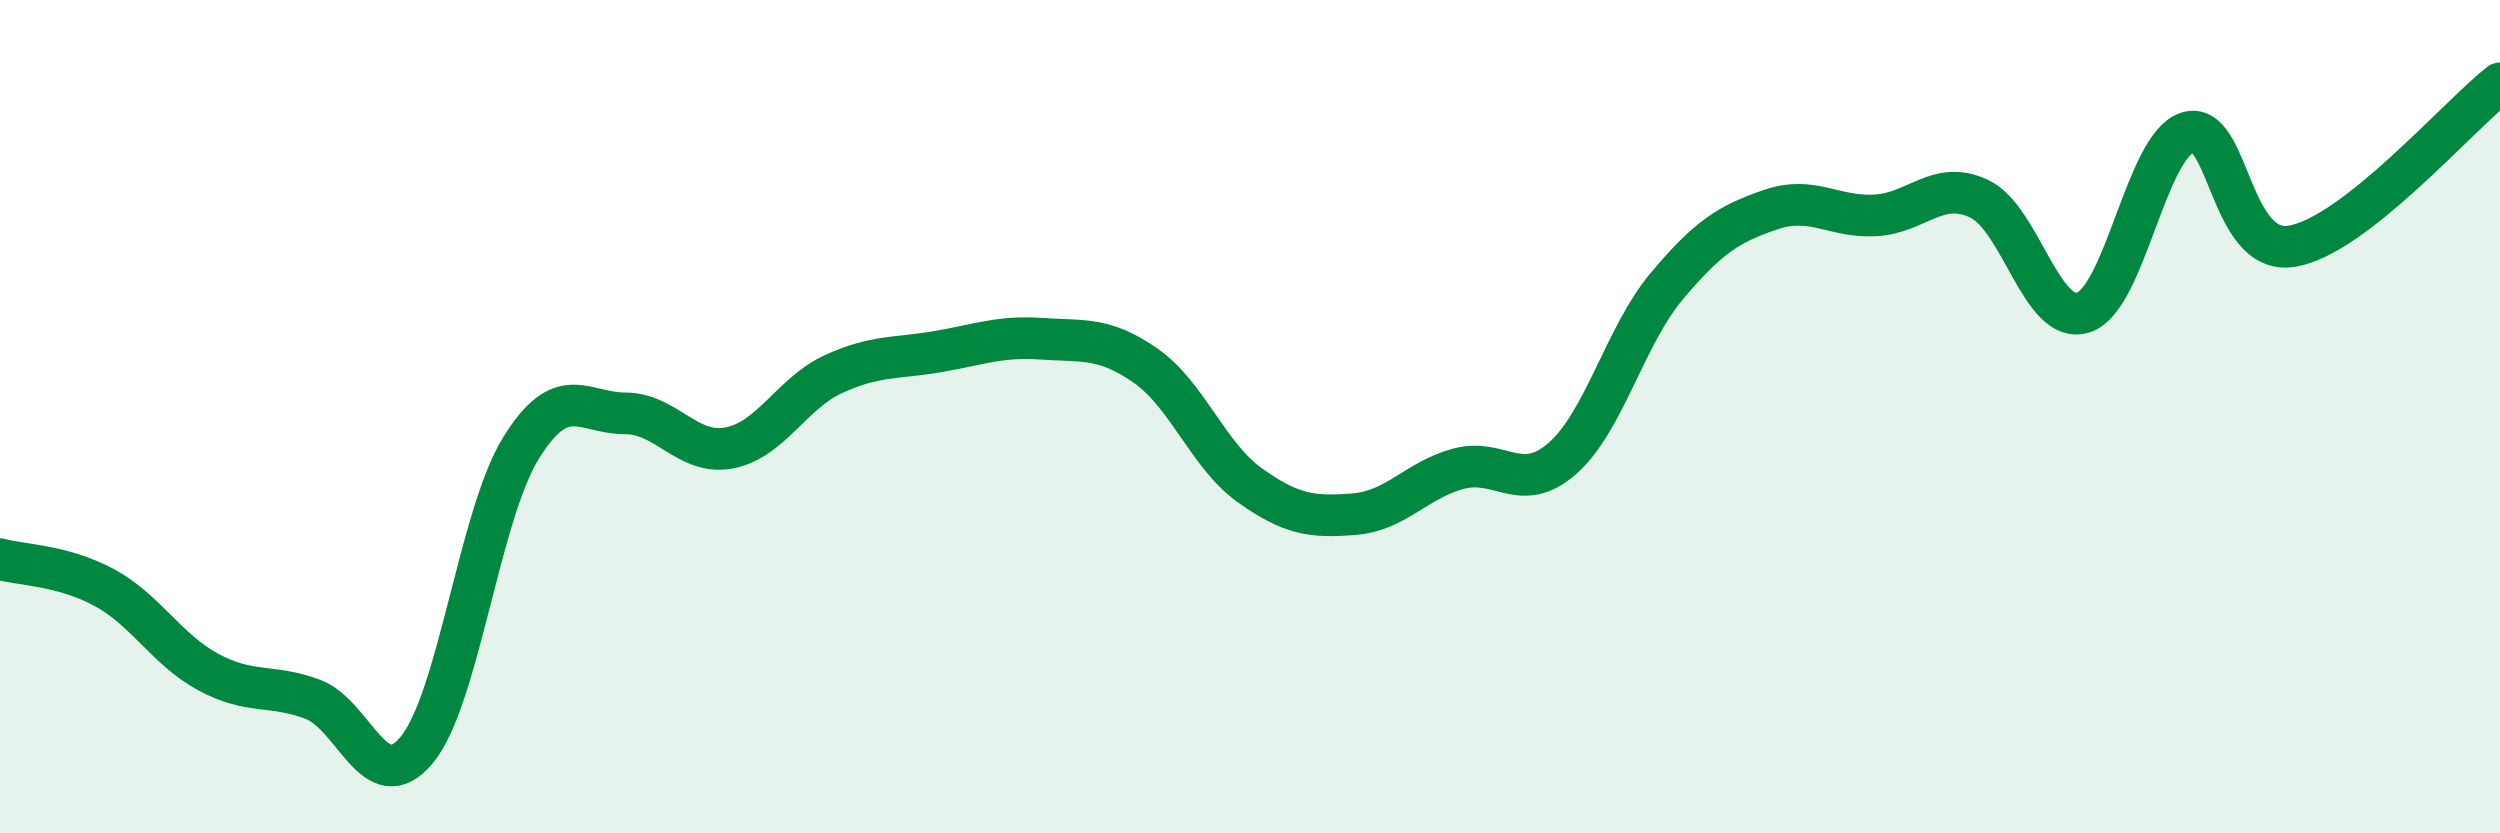
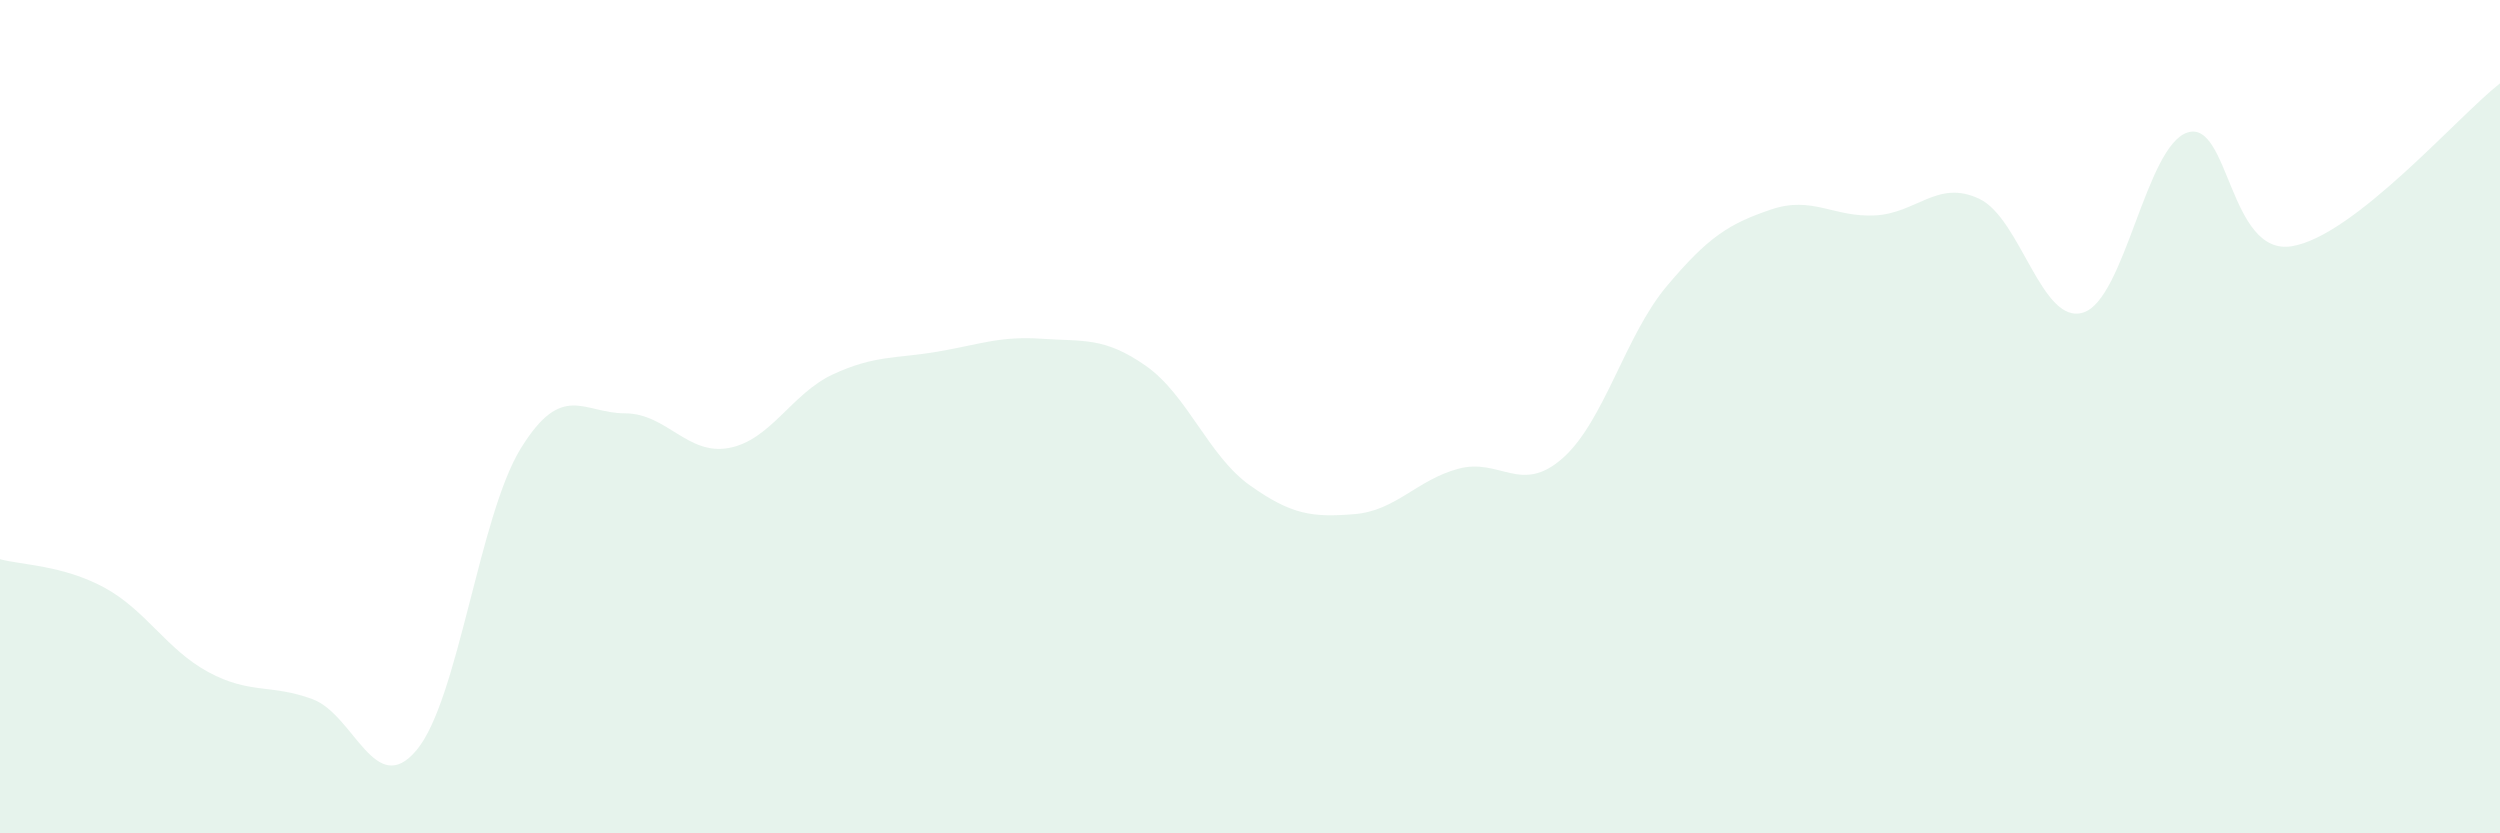
<svg xmlns="http://www.w3.org/2000/svg" width="60" height="20" viewBox="0 0 60 20">
  <path d="M 0,13.42 C 0.5,13.56 1.5,13.56 2.5,14.1 C 3.5,14.64 4,15.59 5,16.13 C 6,16.67 6.5,16.41 7.5,16.78 C 8.5,17.15 9,19.2 10,18 C 11,16.8 11.5,12.38 12.5,10.76 C 13.5,9.14 14,9.92 15,9.92 C 16,9.92 16.5,10.94 17.5,10.75 C 18.5,10.56 19,9.44 20,8.98 C 21,8.52 21.5,8.61 22.5,8.44 C 23.5,8.27 24,8.06 25,8.13 C 26,8.2 26.5,8.08 27.5,8.78 C 28.5,9.48 29,10.94 30,11.65 C 31,12.36 31.5,12.42 32.5,12.34 C 33.5,12.26 34,11.52 35,11.25 C 36,10.98 36.5,11.88 37.5,11 C 38.5,10.12 39,8.06 40,6.87 C 41,5.68 41.5,5.37 42.5,5.03 C 43.5,4.69 44,5.22 45,5.17 C 46,5.12 46.5,4.3 47.5,4.77 C 48.5,5.24 49,7.82 50,7.5 C 51,7.18 51.5,3.5 52.5,3.18 C 53.5,2.86 53.5,6.15 55,5.91 C 56.5,5.67 59,2.78 60,2L60 20L0 20Z" fill="#008740" opacity="0.1" stroke-linecap="round" stroke-linejoin="round" />
-   <path d="M 0,13.42 C 0.5,13.56 1.5,13.56 2.5,14.1 C 3.5,14.64 4,15.59 5,16.13 C 6,16.67 6.5,16.41 7.5,16.78 C 8.5,17.15 9,19.2 10,18 C 11,16.8 11.5,12.38 12.5,10.76 C 13.5,9.14 14,9.92 15,9.92 C 16,9.92 16.5,10.94 17.5,10.75 C 18.5,10.56 19,9.44 20,8.98 C 21,8.52 21.5,8.61 22.5,8.44 C 23.5,8.27 24,8.06 25,8.13 C 26,8.2 26.5,8.08 27.5,8.78 C 28.5,9.48 29,10.94 30,11.65 C 31,12.36 31.5,12.42 32.5,12.34 C 33.5,12.26 34,11.52 35,11.25 C 36,10.98 36.5,11.88 37.5,11 C 38.5,10.12 39,8.06 40,6.87 C 41,5.68 41.5,5.37 42.5,5.03 C 43.5,4.69 44,5.22 45,5.17 C 46,5.12 46.5,4.3 47.5,4.77 C 48.5,5.24 49,7.82 50,7.5 C 51,7.18 51.5,3.5 52.5,3.18 C 53.5,2.86 53.5,6.15 55,5.91 C 56.5,5.67 59,2.78 60,2" stroke="#008740" stroke-width="1" fill="none" stroke-linecap="round" stroke-linejoin="round" />
</svg>